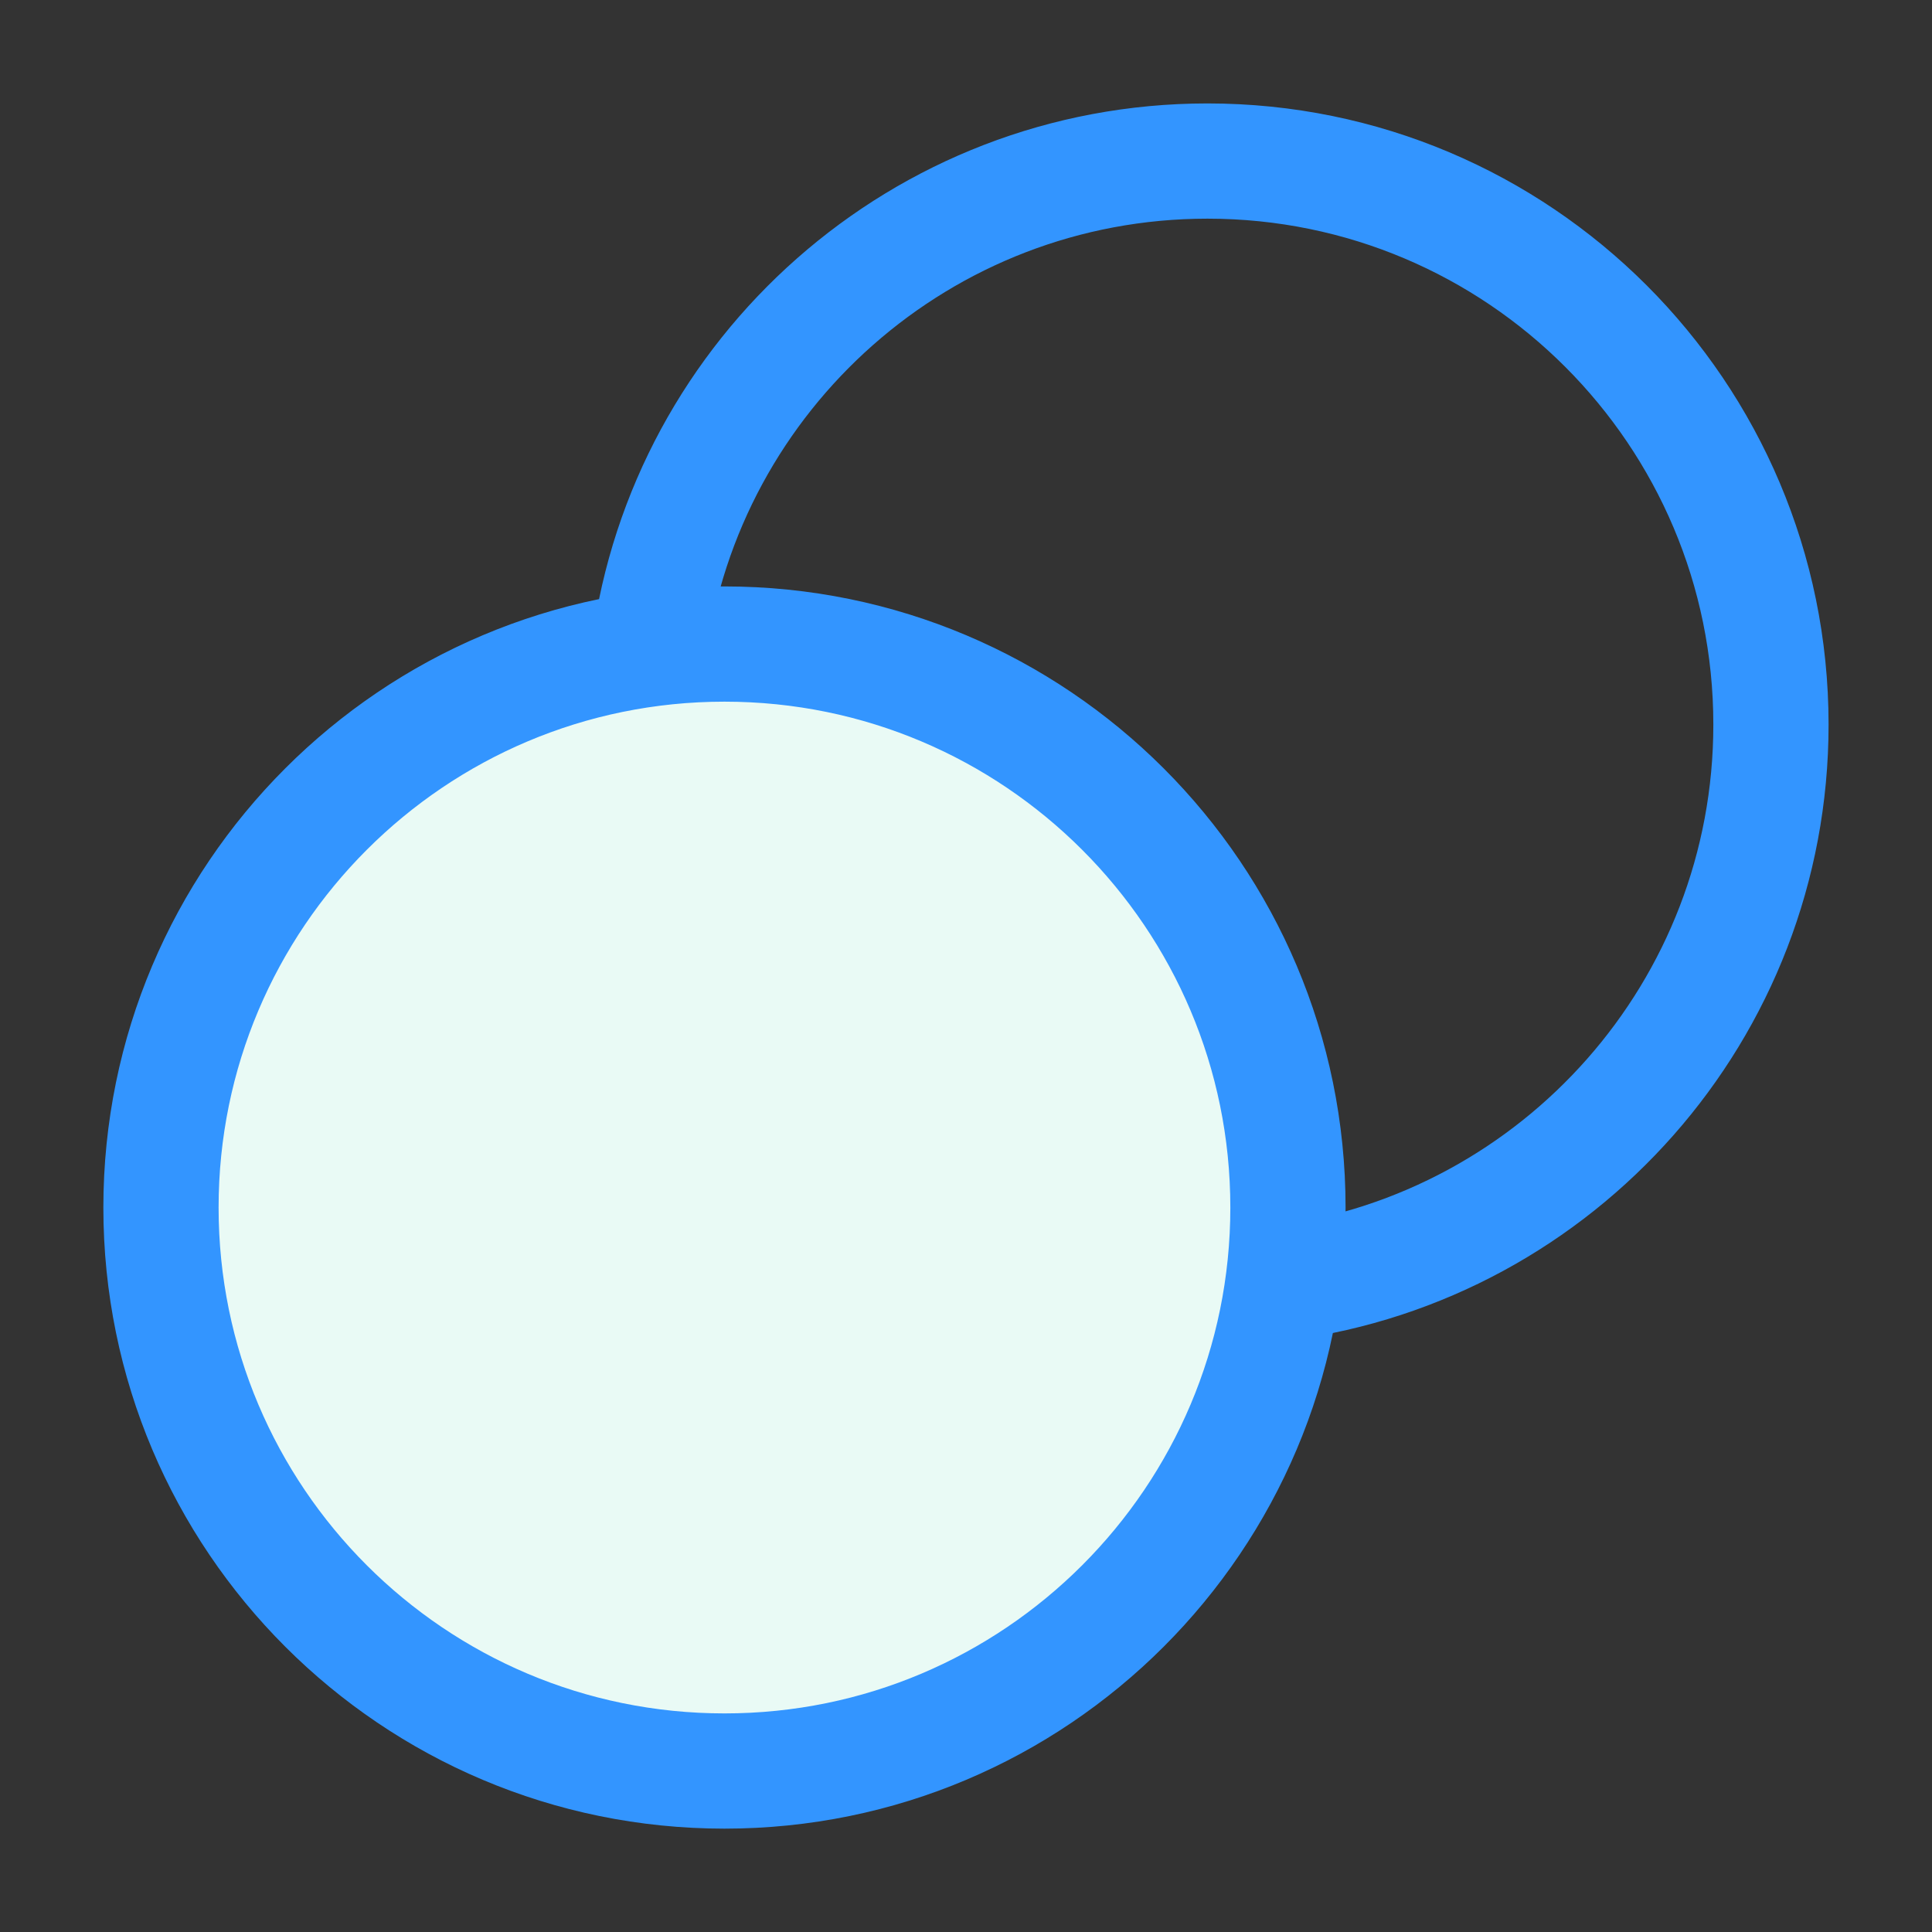
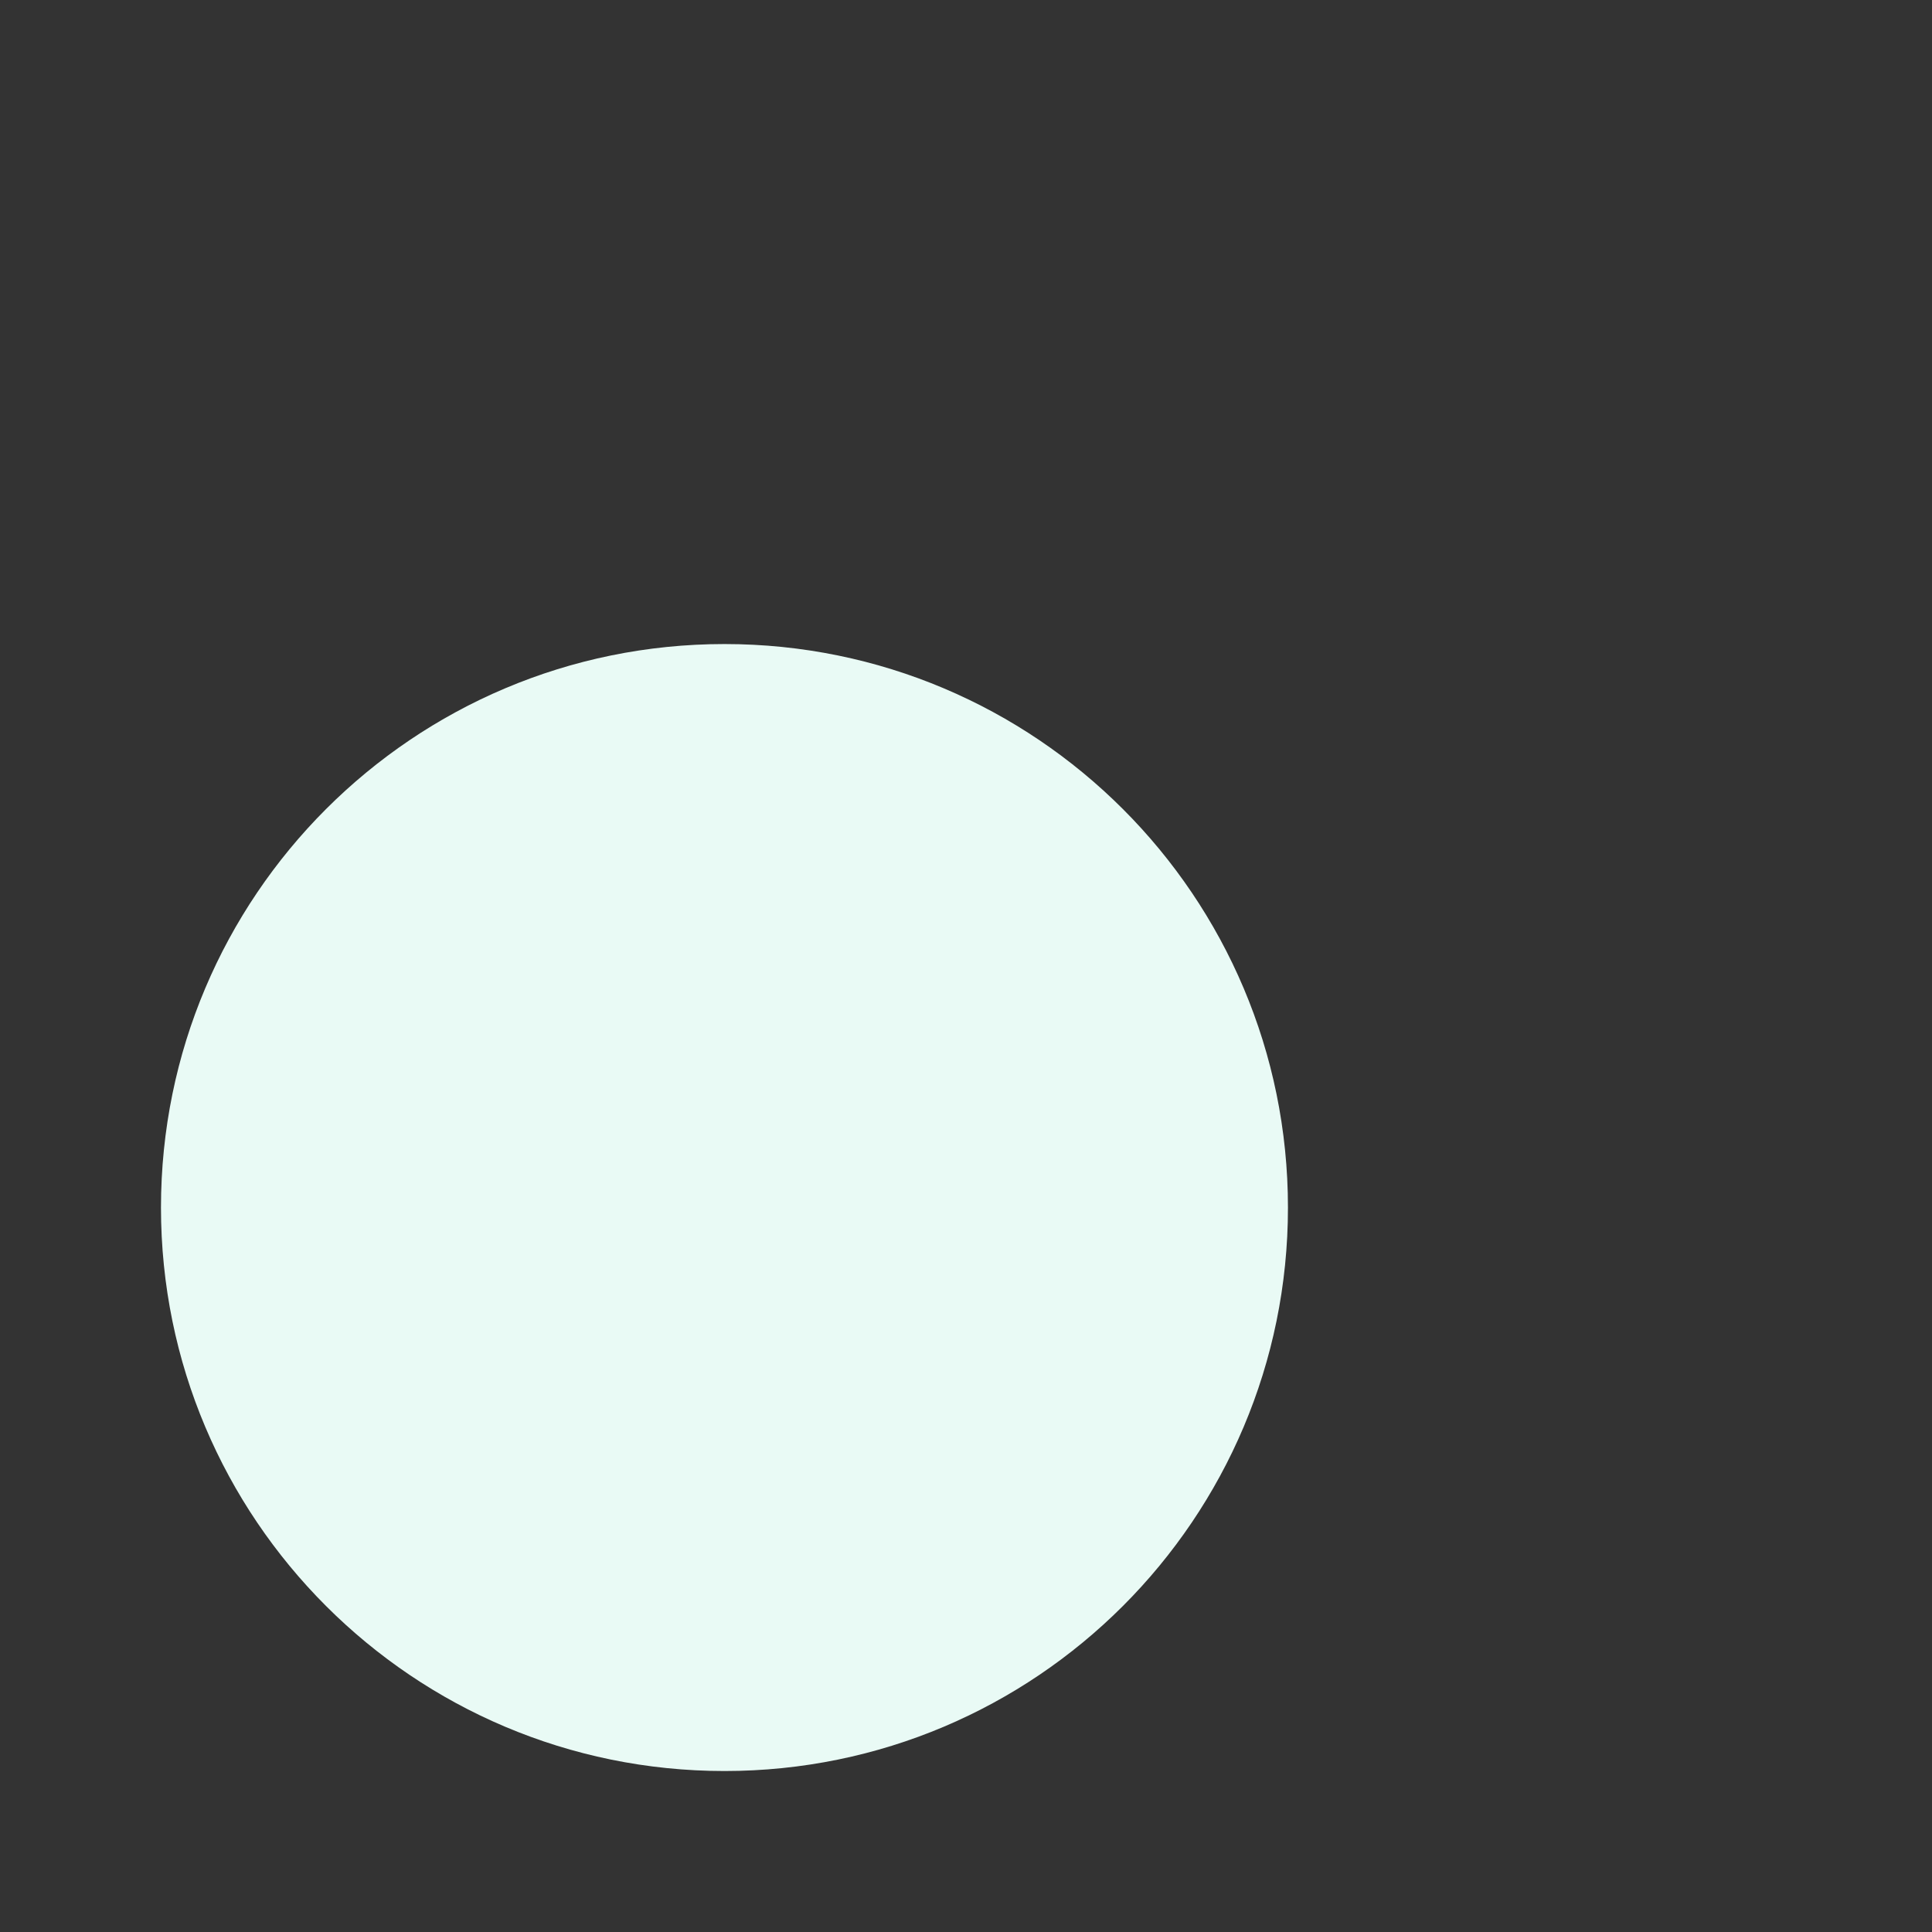
<svg xmlns="http://www.w3.org/2000/svg" width="28" height="28" viewBox="0 0 28 28" fill="none">
  <rect x="0" y="0" width="28" height="28" fill="#333333" stroke="none" />
  <path d="M10.5 25.667C15.01 25.667 18.666 22.011 18.666 17.501C18.666 12.99 15.01 9.334 10.5 9.334C5.989 9.334 2.333 12.99 2.333 17.501C2.333 22.011 5.989 25.667 10.5 25.667Z" fill="#E9FAF5" />
-   <path d="M18.594 18.595C22.587 18.06 25.666 14.64 25.666 10.501C25.666 5.99 22.01 2.334 17.5 2.334C13.36 2.334 9.94 5.414 9.406 9.407M18.666 17.501C18.666 22.011 15.01 25.667 10.5 25.667C5.989 25.667 2.333 22.011 2.333 17.501C2.333 12.99 5.989 9.334 10.5 9.334C15.01 9.334 18.666 12.99 18.666 17.501Z" stroke="#3395FF" stroke-width="1.67" stroke-linecap="round" stroke-linejoin="round" />
</svg>